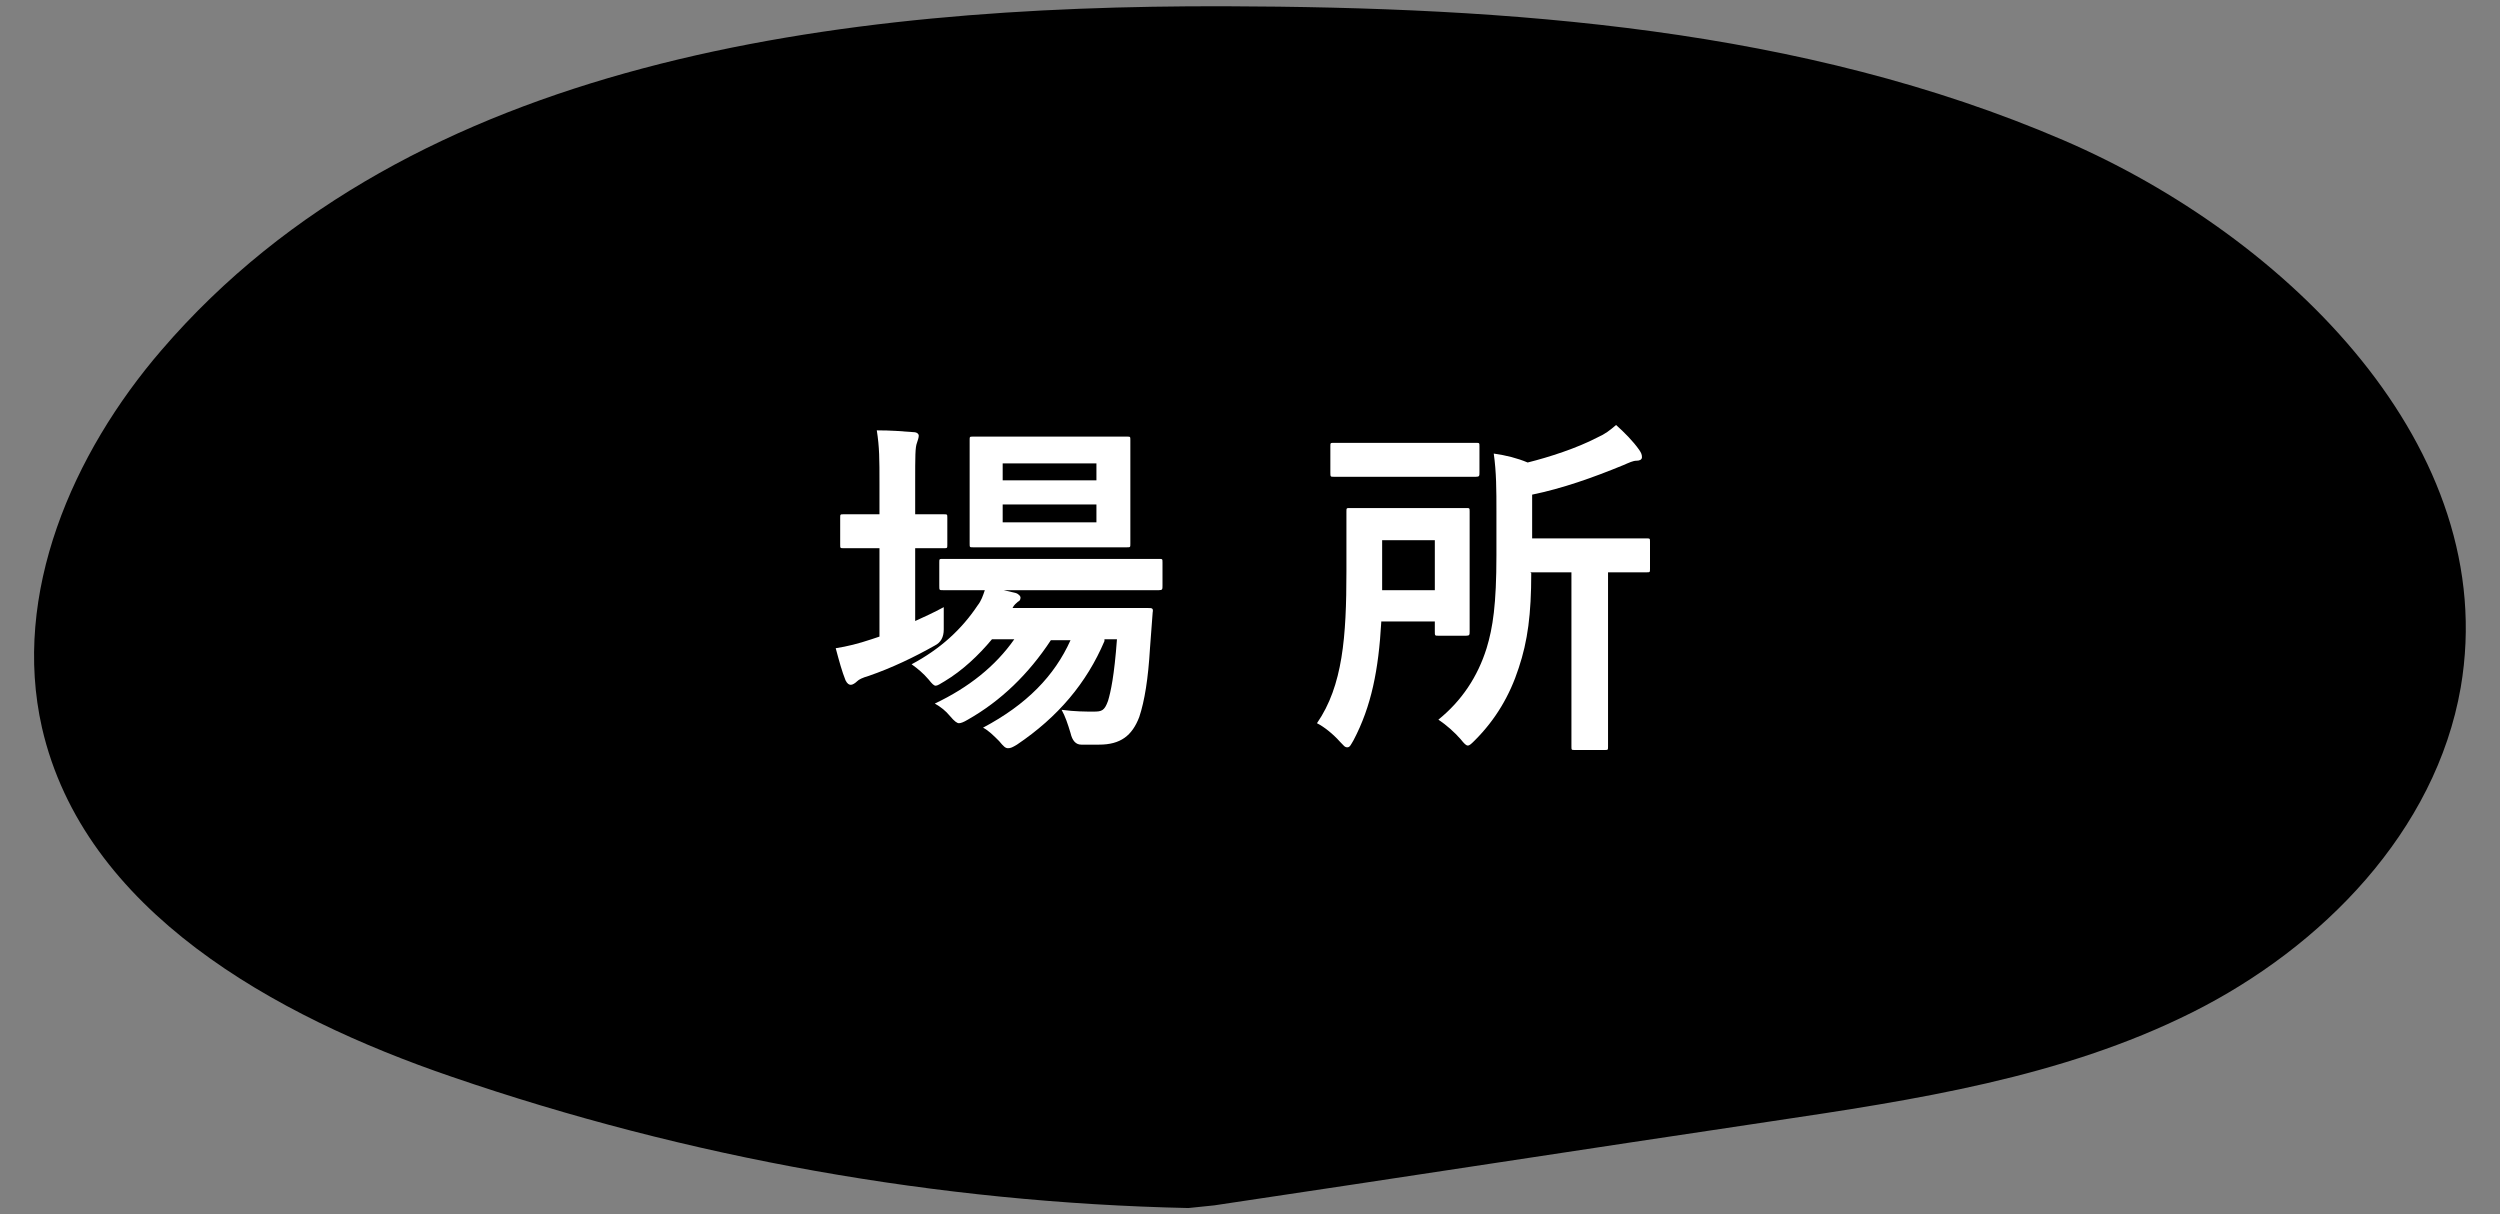
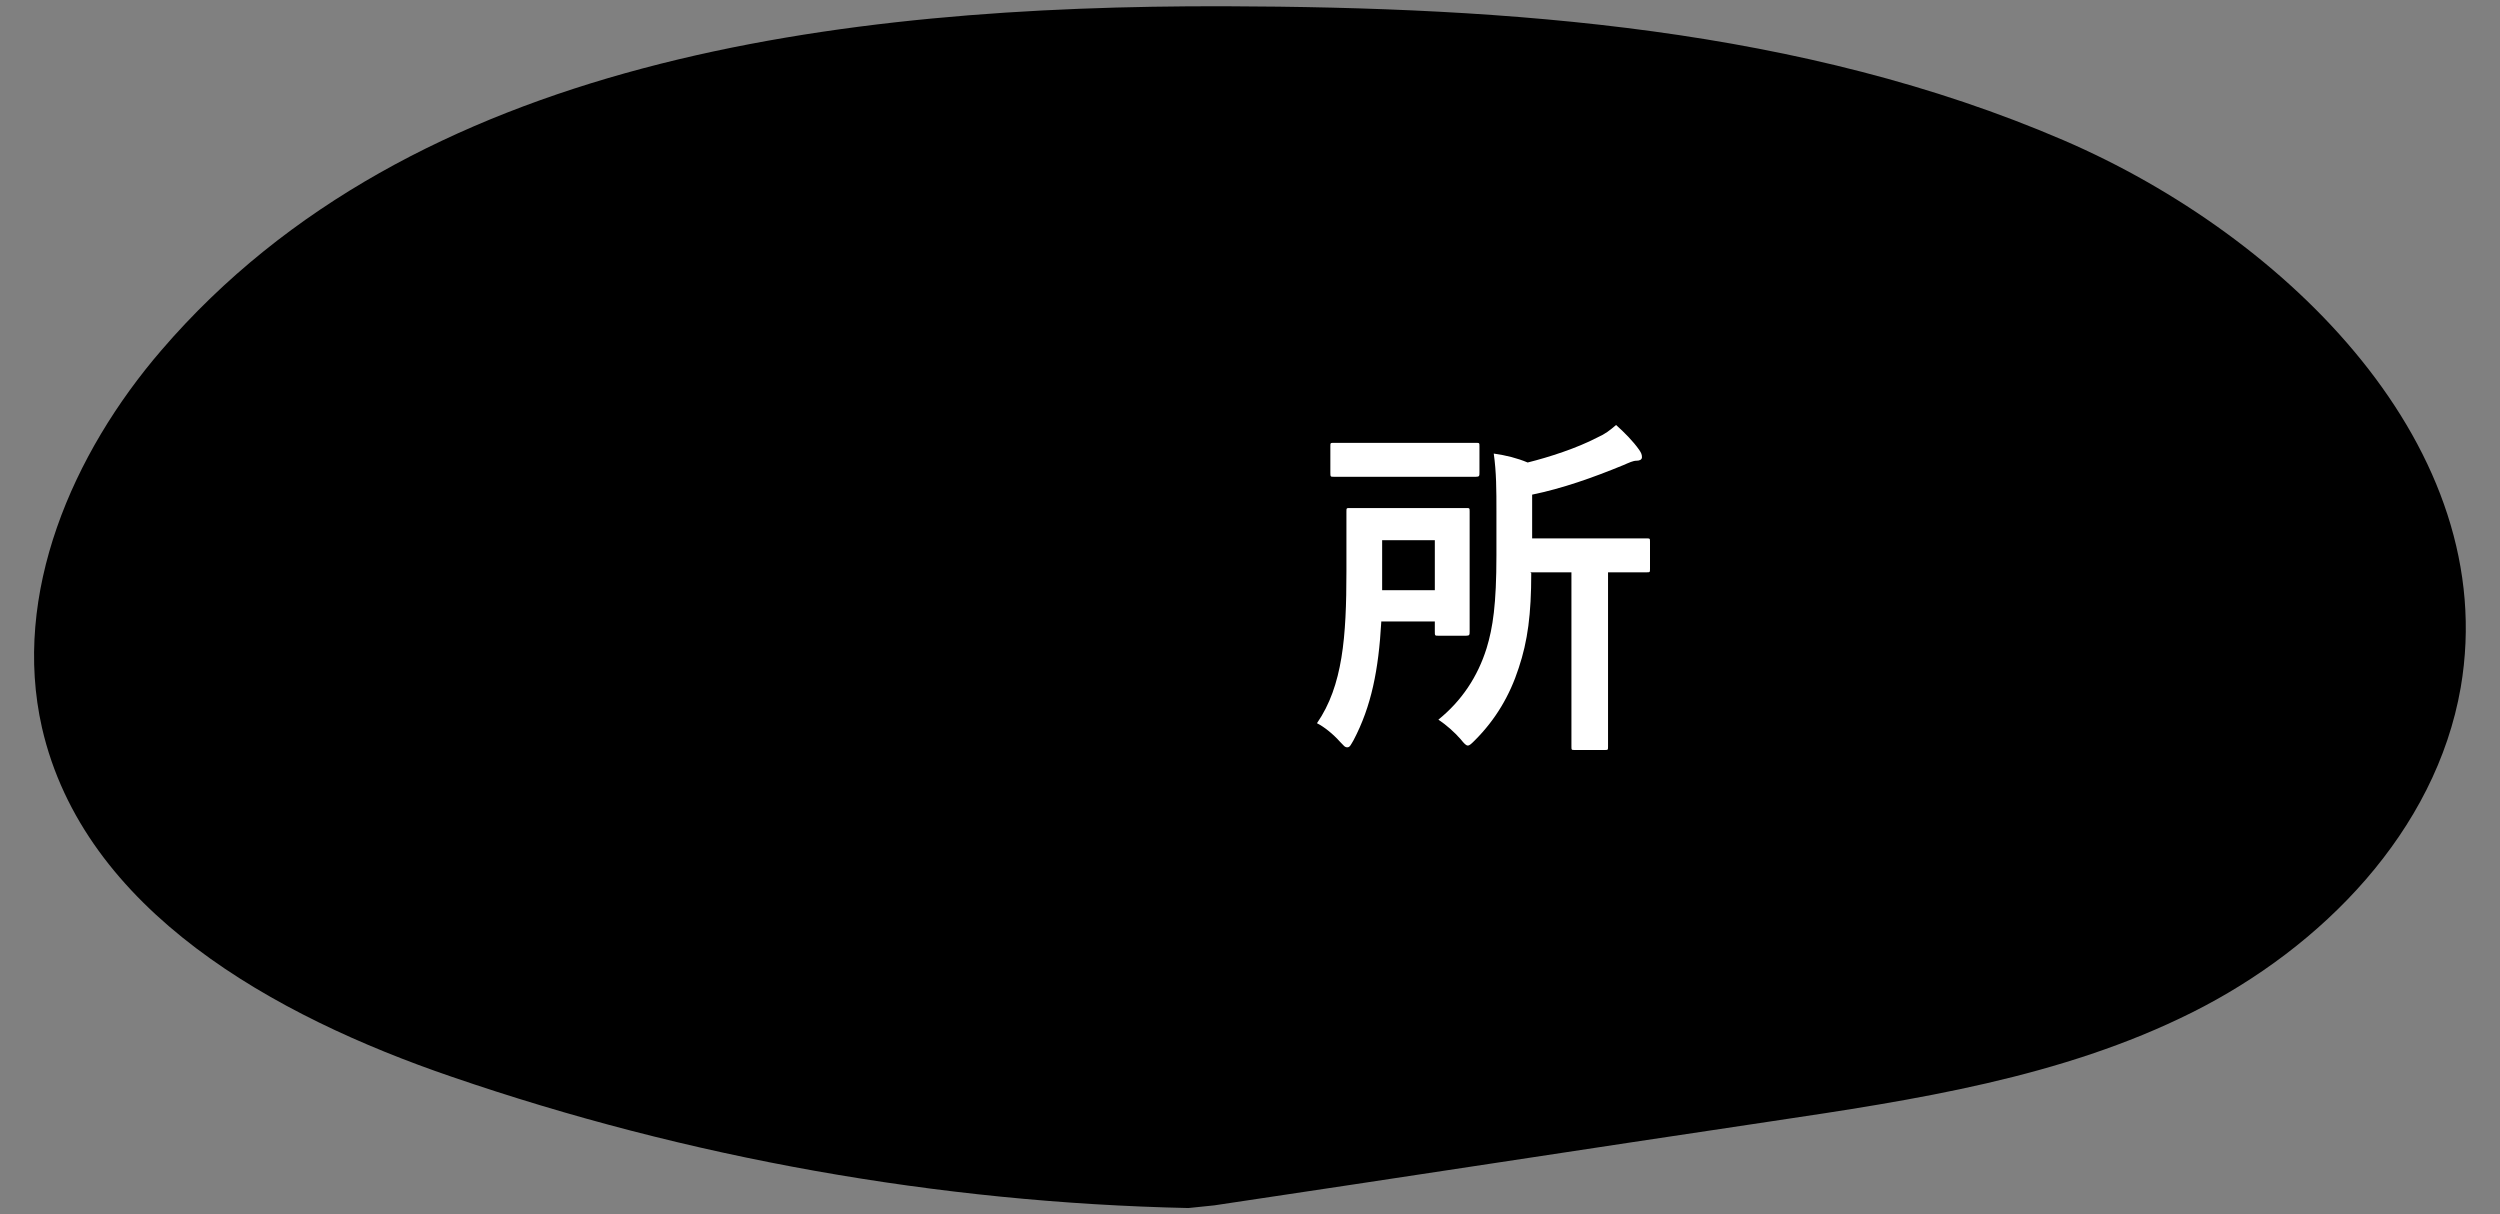
<svg xmlns="http://www.w3.org/2000/svg" viewBox="0 0 280 136" version="1.1" data-name="レイヤー_1" id="_レイヤー_1">
  <rect x="0" y="0" width="280" height="136" fill="#808080" stroke="none" />
  <defs>
    <style>
      .st0 {
        fill: #fff;
      }
    </style>
  </defs>
  <path d="M133.1,135.3c-28-.6-56-5.6-82.5-14.7-19.9-6.8-41.2-18.6-45.9-39.1-3.4-15,3.4-30.7,13.4-42.3C46.2,6.5,94.1.6,137.2.7c31.9.1,64.6,2.4,93.9,15,25.1,10.8,49.1,34.5,44.5,61.3-2.8,16.1-15.5,29.1-30.1,36.4-14.6,7.3-31.1,9.8-47.2,12.2-20.8,3.1-41.5,6.3-62.3,9.4" />
  <g>
-     <path d="M102.4,69.6c1.1-.5,2.2-1,3.3-1.6,0,.7,0,1.6,0,2.5q0,1.3-1,1.8c-2.3,1.3-4.8,2.5-7.4,3.4-.7.2-1.1.4-1.3.6-.2.2-.5.4-.7.4s-.4-.1-.6-.5c-.4-1-.7-2.1-1.1-3.6,1.3-.2,2.5-.5,4-1,.3-.1.6-.2.9-.3v-9.9h-.3c-2.6,0-3.4,0-3.7,0-.4,0-.4,0-.4-.4v-3c0-.4,0-.4.4-.4s1,0,3.7,0h.3v-3.4c0-2.8,0-4.1-.3-6,1.6,0,2.8.1,4.1.2.4,0,.6.2.6.4s-.1.5-.2.8c-.2.5-.2,1.5-.2,4.4v3.6c2.2,0,2.9,0,3.2,0,.4,0,.4,0,.4.4v3c0,.4,0,.4-.4.4s-1,0-3.2,0v8.3ZM123.7,71.8c-2,4.7-5.2,8.5-9.8,11.6-.5.3-.7.4-1,.4s-.5-.2-1-.8c-.6-.6-1.2-1.2-1.8-1.5,4.9-2.6,8-5.8,9.8-9.8h-2.2c-2.5,3.8-5.6,6.8-9.3,8.9-.5.3-.8.4-1,.4s-.5-.2-1-.8c-.5-.6-1-1-1.7-1.4,3.8-1.8,6.8-4.2,8.9-7.2h-2.5c-1.5,1.8-3.3,3.5-5.3,4.7-.5.3-.8.5-1,.5s-.4-.2-.8-.7c-.6-.7-1.2-1.2-1.9-1.7,3.2-1.7,5.6-3.9,7.4-6.6.4-.5.6-1.1.8-1.7-3.3,0-4.5,0-4.7,0-.4,0-.4,0-.4-.5v-2.6c0-.4,0-.4.4-.4s1.6,0,5.4,0h13.4c3.9,0,5.2,0,5.4,0,.4,0,.4,0,.4.4v2.6c0,.4,0,.5-.4.5s-1.6,0-5.4,0h-12l1.3.3c.4.1.6.4.6.5,0,.3-.1.4-.3.5-.2.2-.4.3-.6.7h10.4c3.4,0,4.6,0,4.8,0,.4,0,.6,0,.5.5l-.3,4c-.2,3.4-.6,5.9-1.2,7.7-.8,2.1-2.1,3.1-4.5,3.1s-1.3,0-2,0q-.9,0-1.2-1.3c-.3-1-.6-1.9-1-2.6,1.5.2,2.7.2,3.6.2s1.2-.1,1.6-1.2c.3-1,.7-2.8,1-6.9h-1.4ZM121.4,48.9c3.4,0,4.6,0,4.8,0,.4,0,.4,0,.4.4s0,1.2,0,3.4v4.8c0,2.3,0,3.2,0,3.4,0,.4,0,.4-.4.4s-1.4,0-4.8,0h-7.5c-3.5,0-4.6,0-4.9,0-.4,0-.4,0-.4-.4s0-1.2,0-3.4v-4.8c0-2.2,0-3.2,0-3.4,0-.4,0-.4.4-.4s1.4,0,4.9,0h7.5ZM112.3,51.9v1.9h10.5v-1.9h-10.5ZM122.8,56.5h-10.5v2h10.5v-2Z" class="st0" />
    <path d="M154.7,69.7c-.3,5.3-1.1,9.4-3.1,13.2-.3.5-.4.8-.7.8s-.4-.2-.8-.6c-.8-.9-1.8-1.7-2.6-2.1,2.9-4.2,3.3-9.7,3.3-17s0-6.4,0-6.7c0-.4,0-.4.4-.4s1.2,0,4,0h5c2.8,0,3.8,0,4,0,.4,0,.4,0,.4.4s0,1.3,0,3.7v6.1c0,2.4,0,3.4,0,3.6,0,.4,0,.5-.4.5h-3.1c-.4,0-.4,0-.4-.5v-1.1h-6ZM160.7,49.6c3.3,0,4.4,0,4.6,0,.4,0,.4,0,.4.4v2.9c0,.4,0,.5-.4.5s-1.3,0-4.6,0h-6.7c-3.3,0-4.4,0-4.6,0-.4,0-.4,0-.4-.5v-2.9c0-.4,0-.4.4-.4s1.4,0,4.6,0h6.7ZM154.8,60.5v5.6h5.9v-5.6h-5.9ZM171.5,64.2c0,4.6-.4,7.6-1.4,10.6-1,3.1-2.6,5.8-4.9,8.1-.4.4-.6.6-.8.6s-.4-.2-.8-.7c-.7-.8-1.6-1.6-2.5-2.2,2.6-2.1,4.4-4.8,5.4-8,.7-2.3,1.1-4.9,1.1-10.4v-4.9c0-2.4,0-4.4-.3-6.5,1.4.2,2.6.5,3.8,1,2.4-.6,5.5-1.6,7.8-2.8.9-.4,1.4-.8,2.1-1.4.9.8,1.9,1.8,2.6,2.8.2.3.3.5.3.8s-.3.4-.6.4c-.4,0-.8.2-1.5.5-3.4,1.4-6.8,2.6-10.2,3.3v4.9h7.3c3.9,0,5.2,0,5.5,0,.4,0,.4,0,.4.4v3c0,.4,0,.4-.4.4s-1.4,0-4.3,0v14.5c0,3.2,0,4.8,0,5,0,.4,0,.4-.4.4h-3.3c-.4,0-.4,0-.4-.4s0-1.8,0-5v-14.5h-4.6Z" class="st0" />
  </g>
</svg>